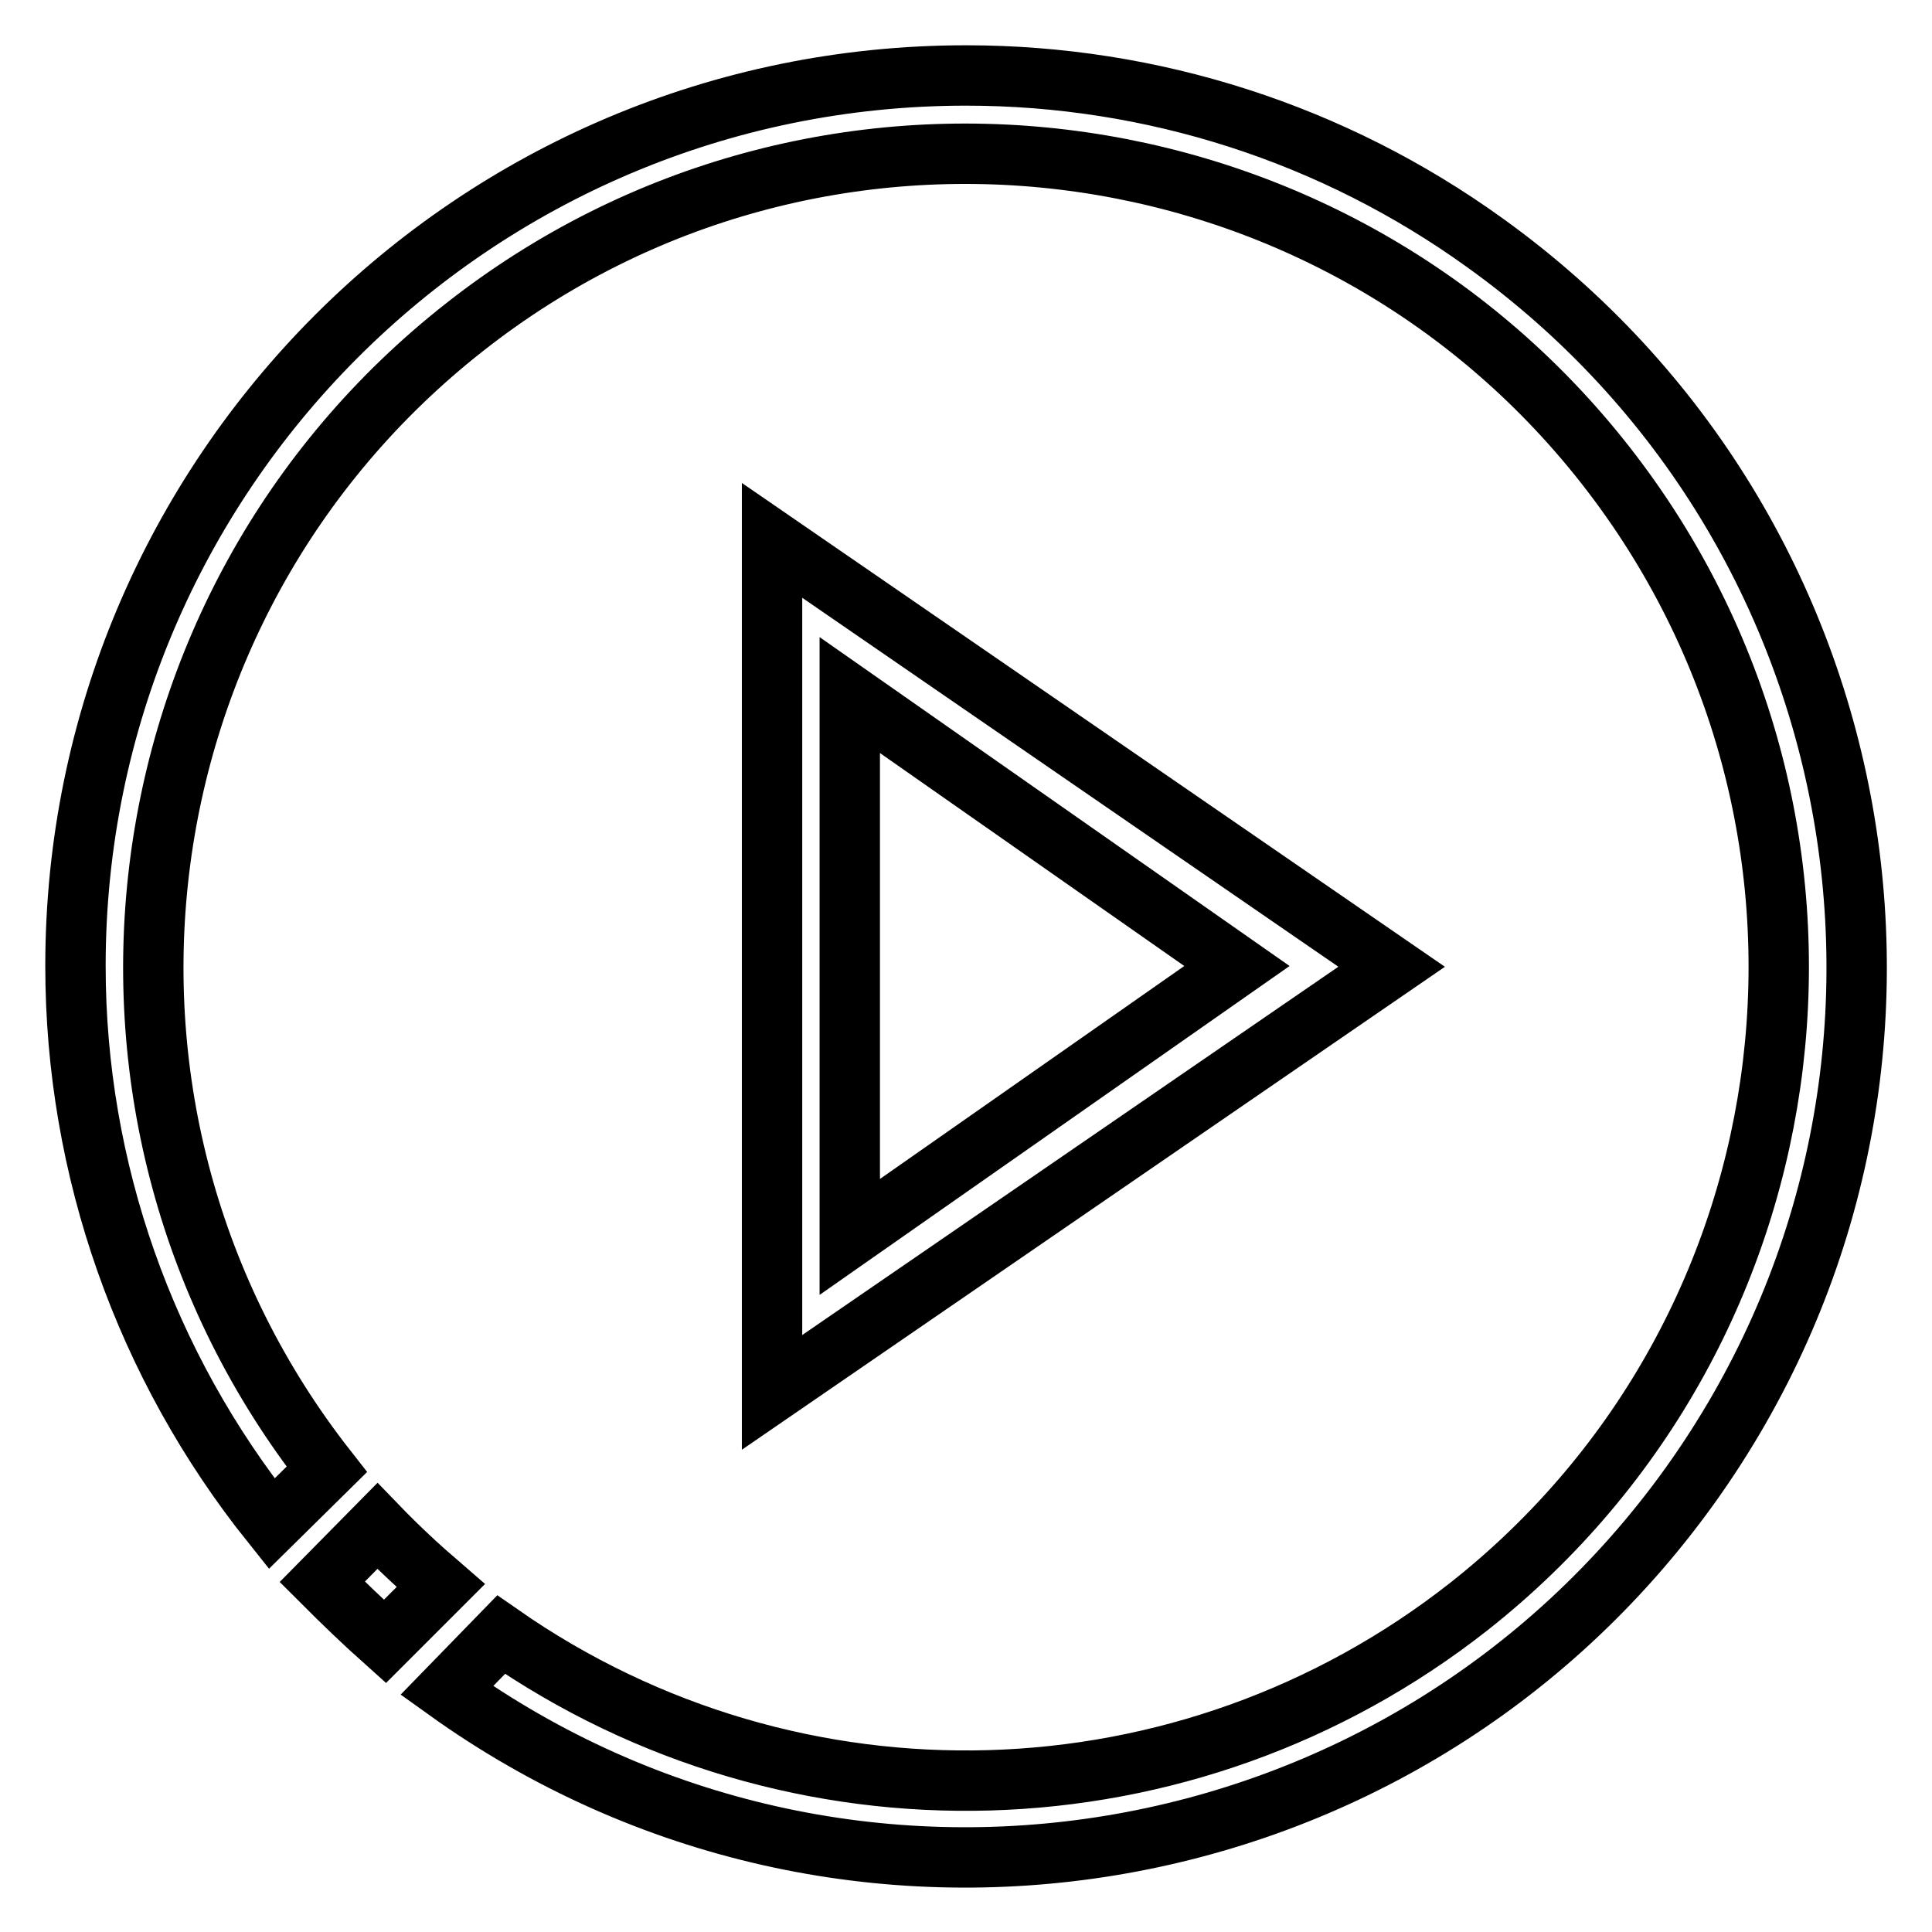
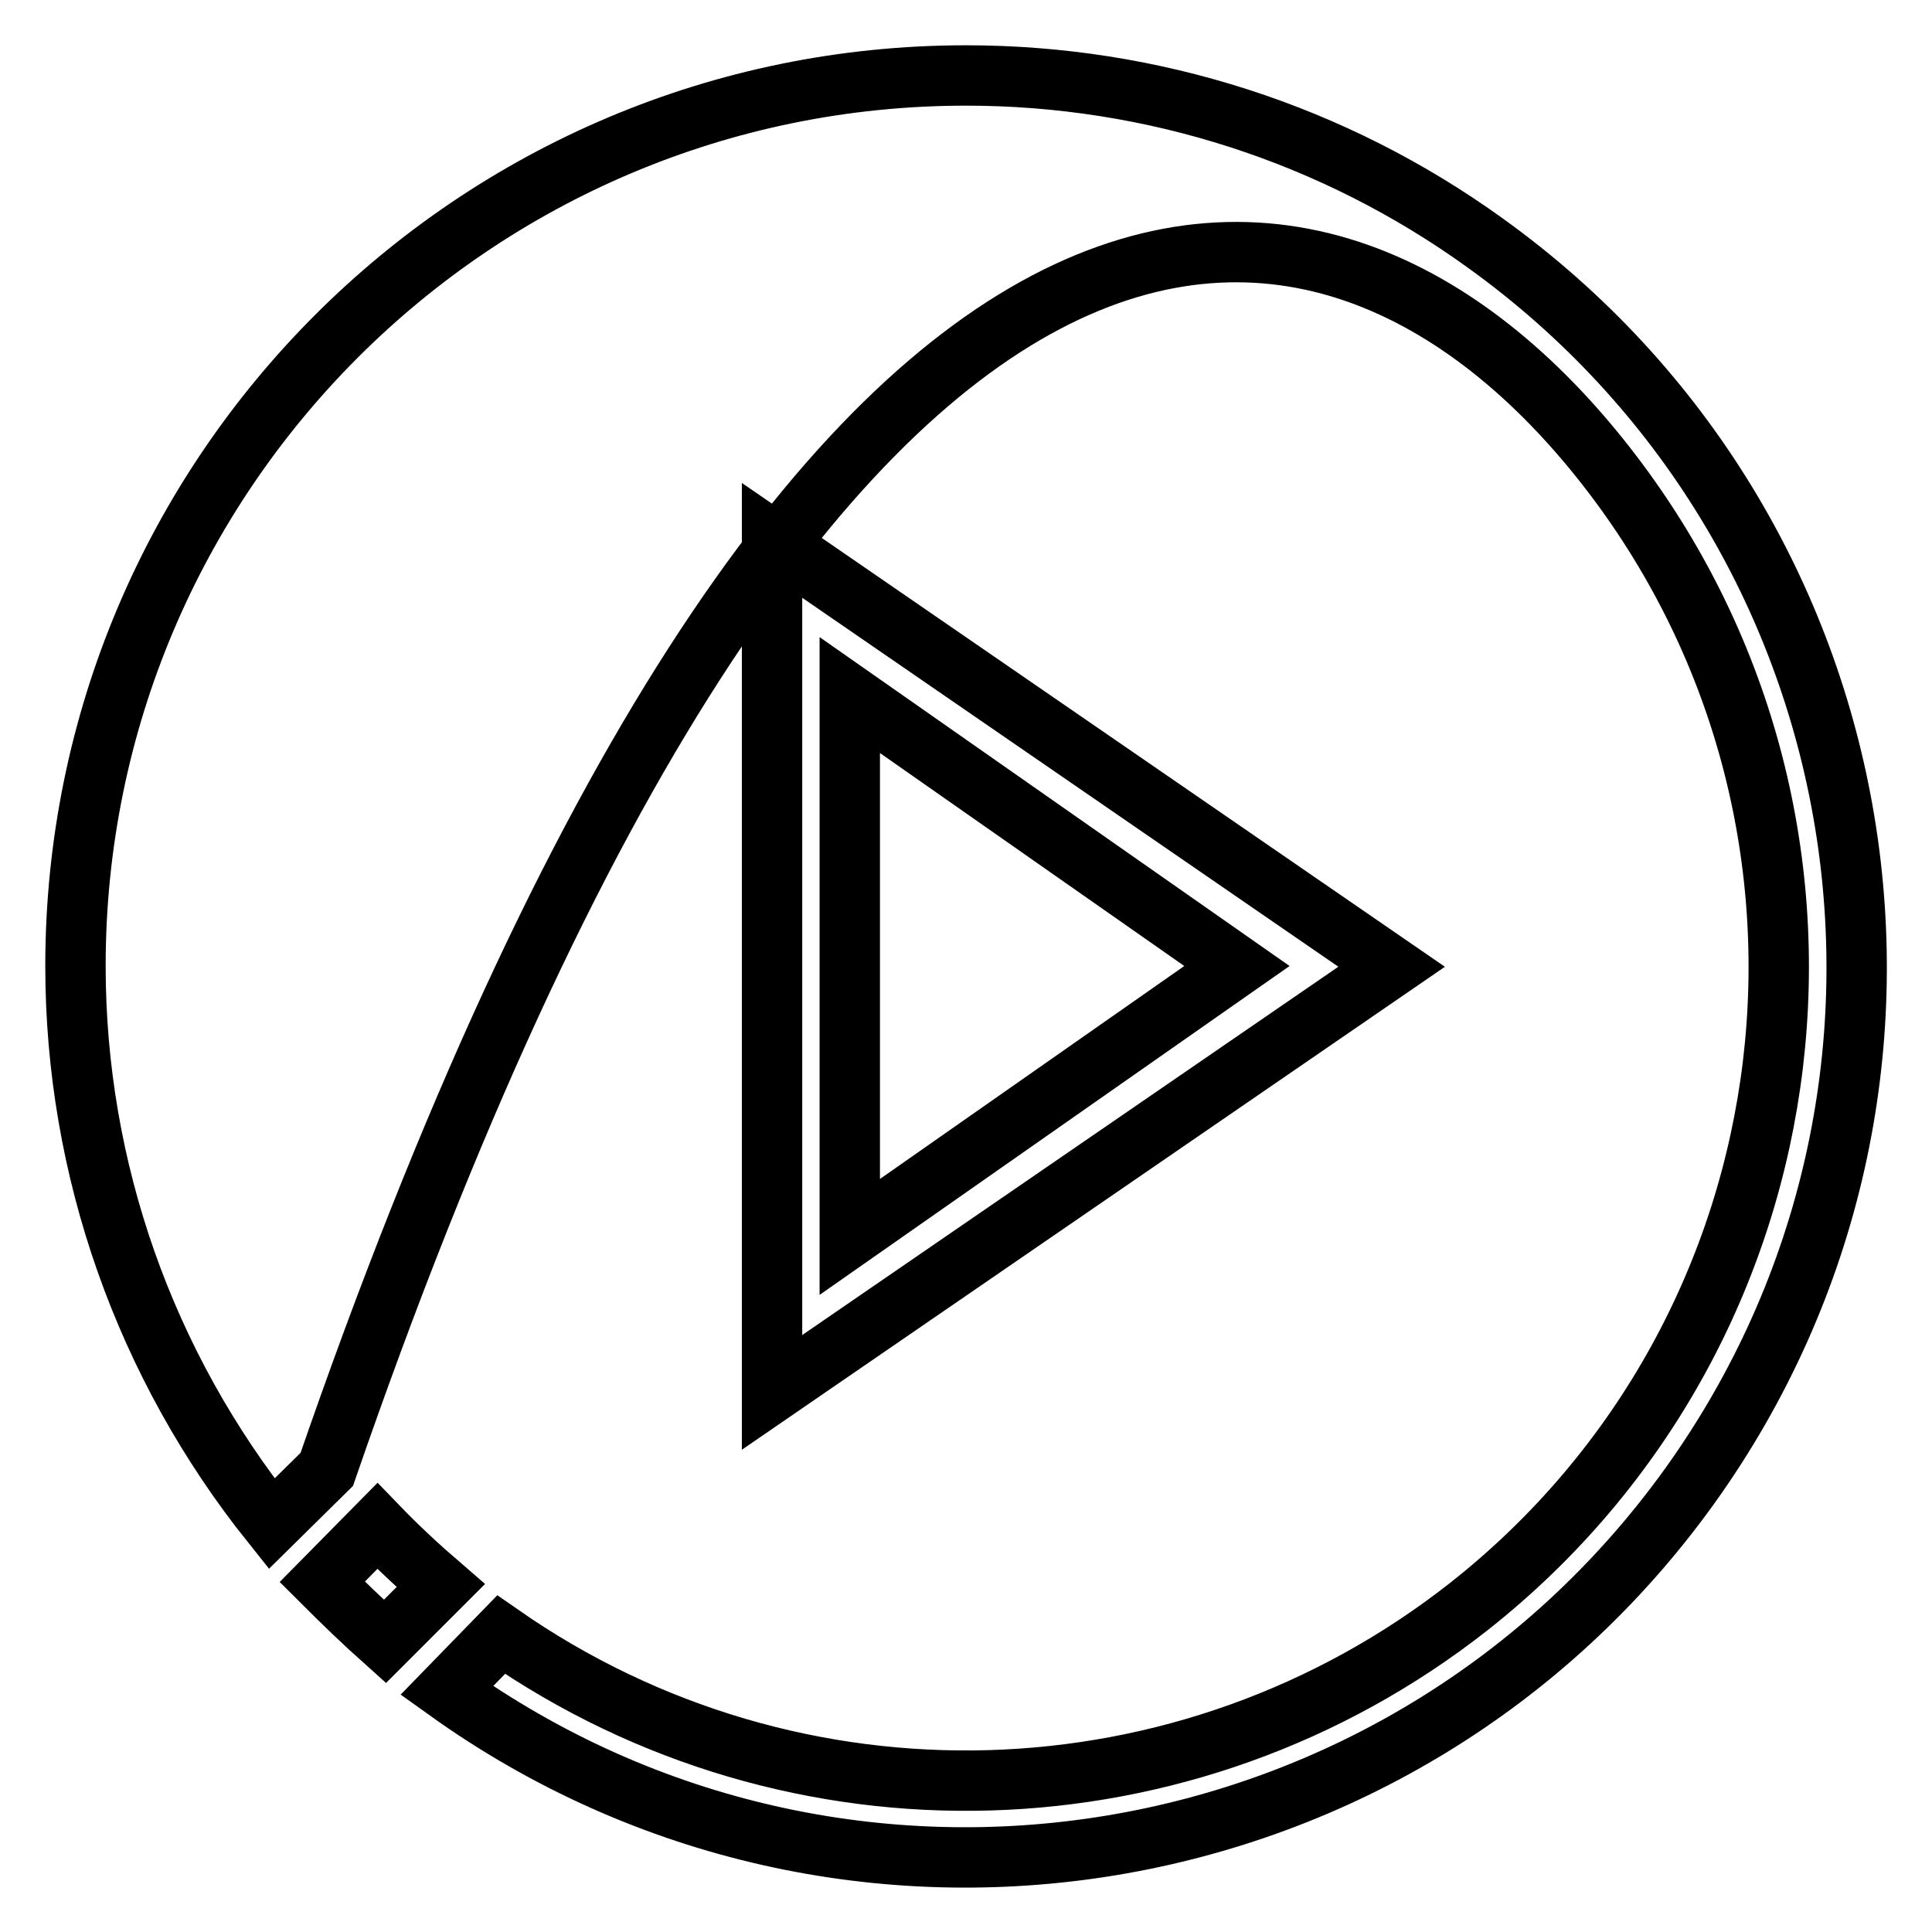
<svg xmlns="http://www.w3.org/2000/svg" version="1.1" x="0px" y="0px" viewBox="0 0 256 256" enable-background="new 0 0 256 256" xml:space="preserve">
  <g>
-     <path stroke-width="8" fill-opacity="0" stroke="#000000" d="M102.3,71.6v112.9l82.1-56.4L102.3,71.6z M112.6,92.1l51.3,35.9l-51.3,35.9V92.1z M51,217.5l7.4-7.4 c-2.9-2.5-5.7-5.1-8.4-7.9l-7.3,7.4C45.4,212.3,48.2,215,51,217.5z M128,10C62.8,10,10,62.9,10,128c0,26.9,9.2,52.9,26,73.9 l7.3-7.2C6.6,147.9,14.7,80.2,61.5,43.4C108.2,6.6,176,14.8,212.7,61.6s28.6,114.5-18.1,151.3c-37.3,29.3-89.3,30.8-128.2,3.7 l-7.2,7.4c53,38,126.7,25.8,164.7-27.1c38-53,25.8-126.7-27.1-164.7C176.7,17.7,152.7,10,128,10z" />
+     <path stroke-width="8" fill-opacity="0" stroke="#000000" d="M102.3,71.6v112.9l82.1-56.4L102.3,71.6z M112.6,92.1l51.3,35.9l-51.3,35.9V92.1z M51,217.5l7.4-7.4 c-2.9-2.5-5.7-5.1-8.4-7.9l-7.3,7.4C45.4,212.3,48.2,215,51,217.5z M128,10C62.8,10,10,62.9,10,128c0,26.9,9.2,52.9,26,73.9 l7.3-7.2C108.2,6.6,176,14.8,212.7,61.6s28.6,114.5-18.1,151.3c-37.3,29.3-89.3,30.8-128.2,3.7 l-7.2,7.4c53,38,126.7,25.8,164.7-27.1c38-53,25.8-126.7-27.1-164.7C176.7,17.7,152.7,10,128,10z" />
  </g>
</svg>